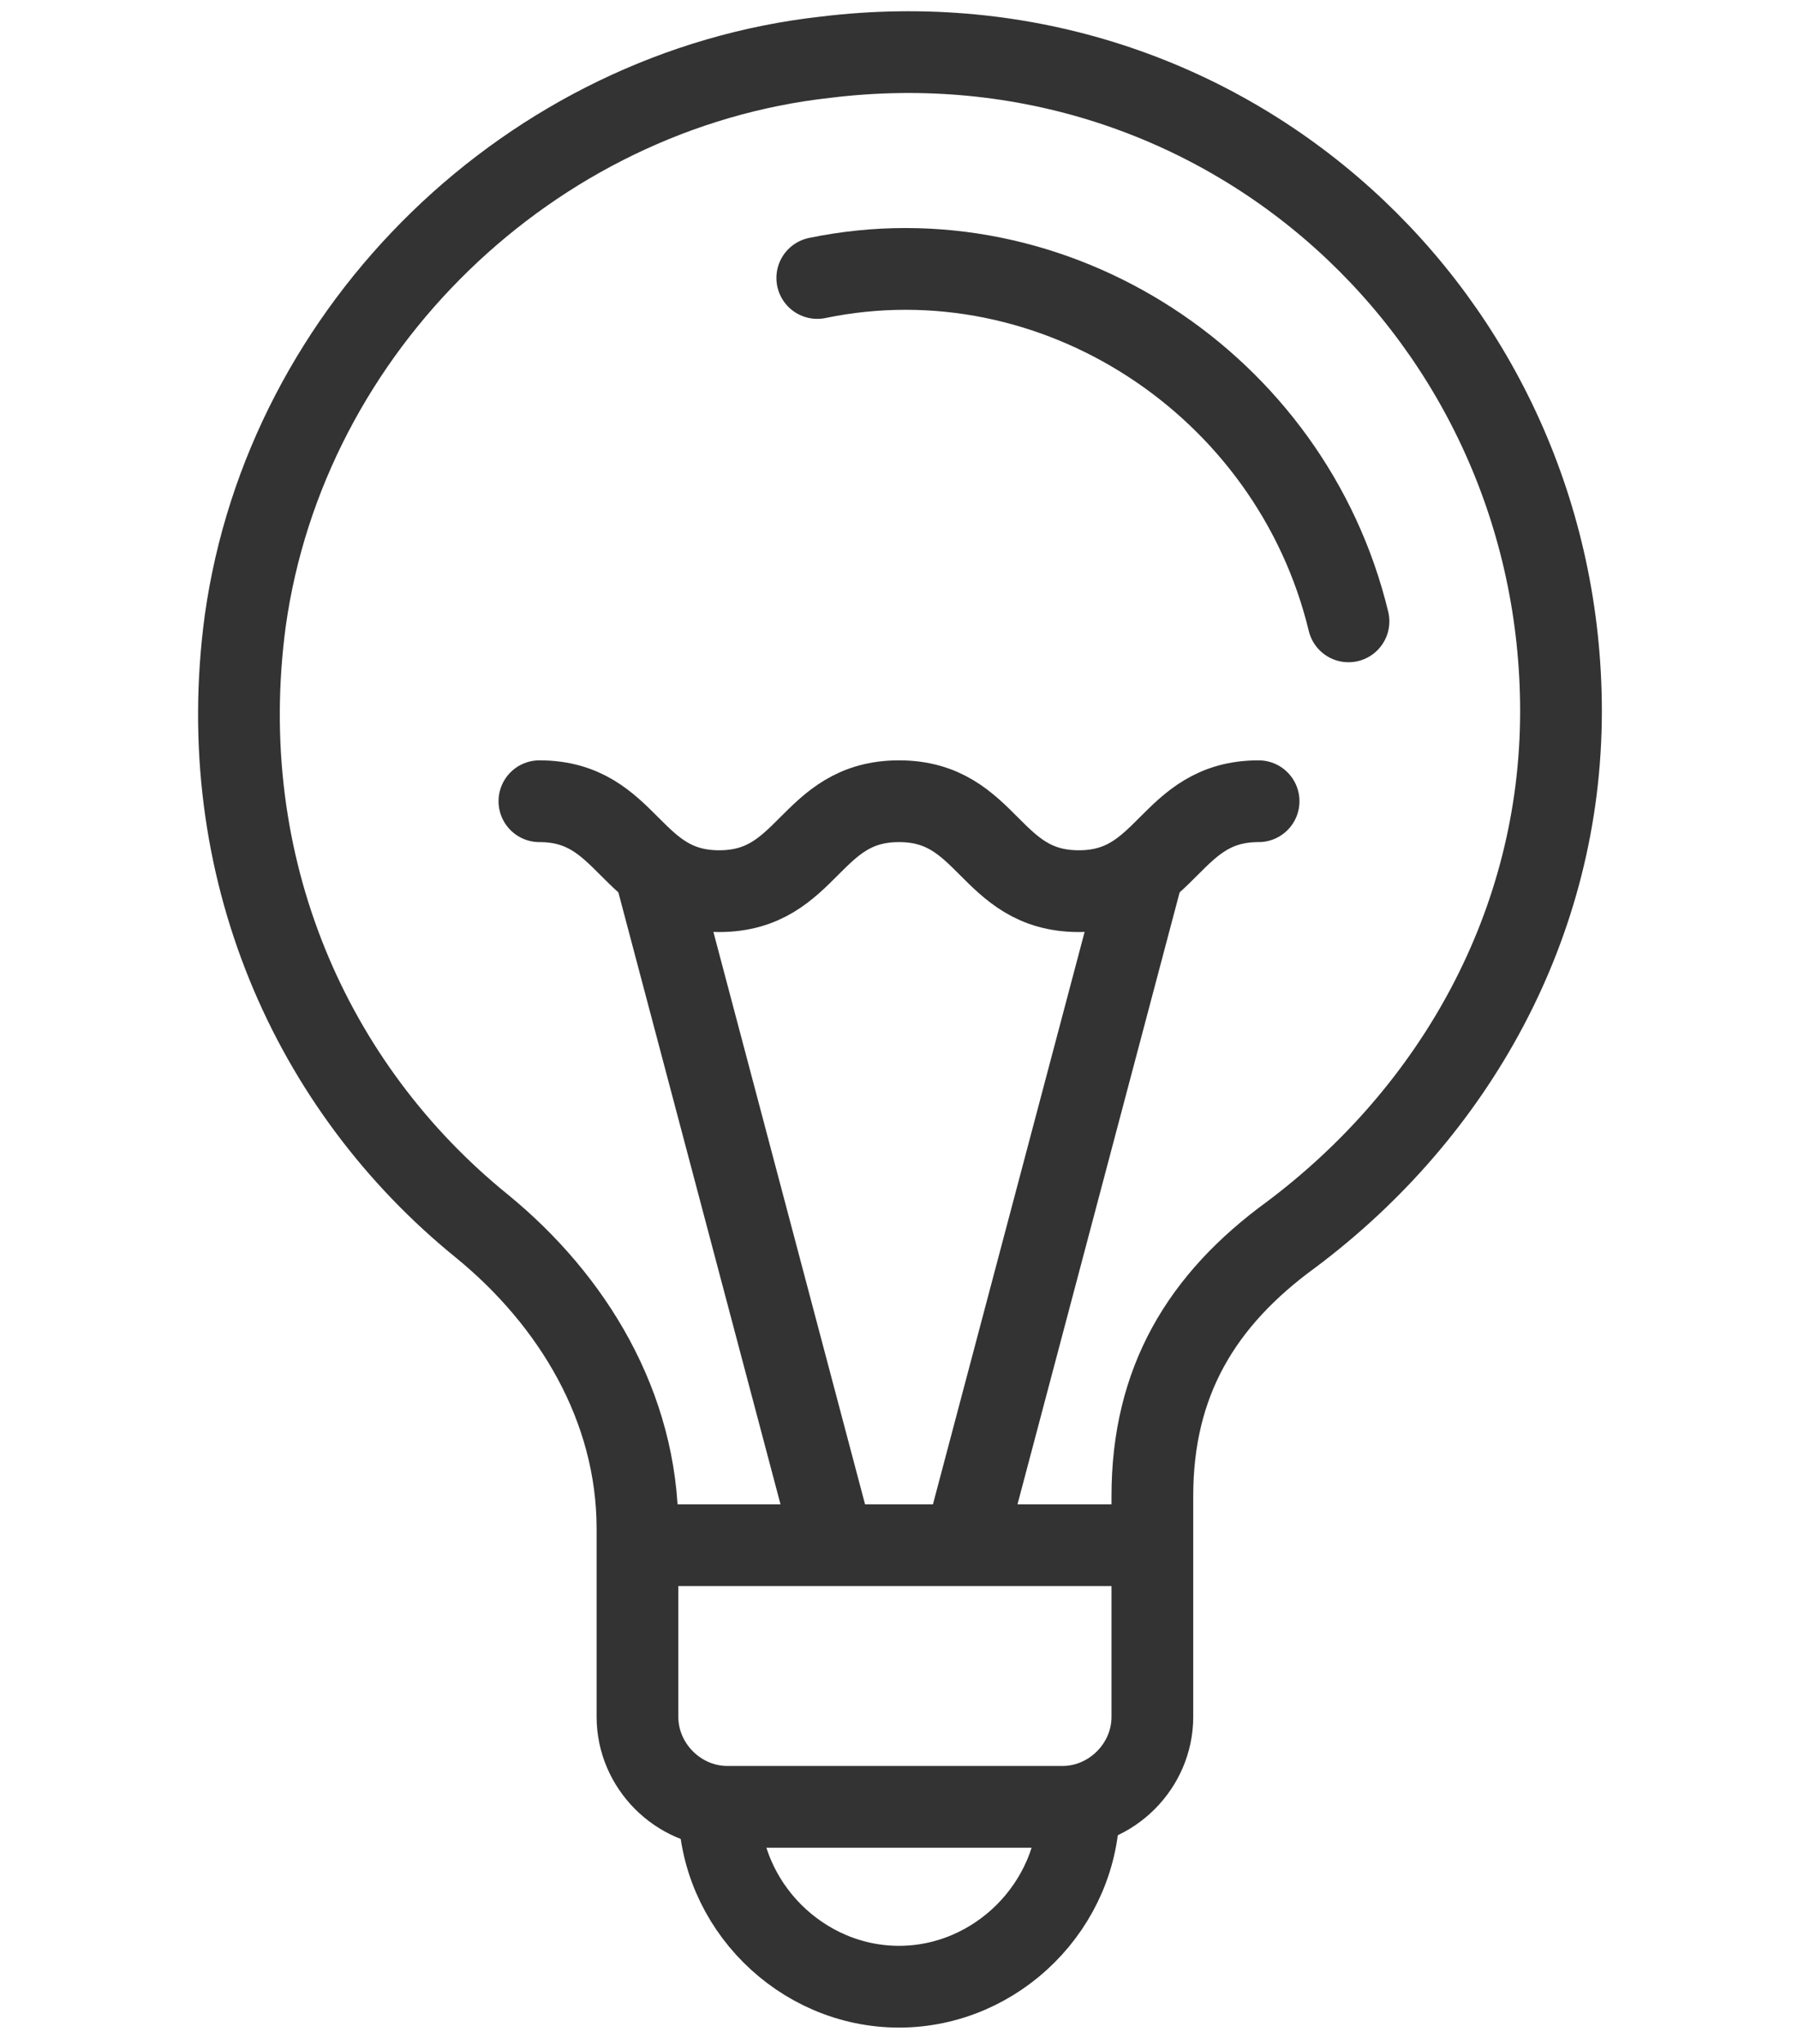
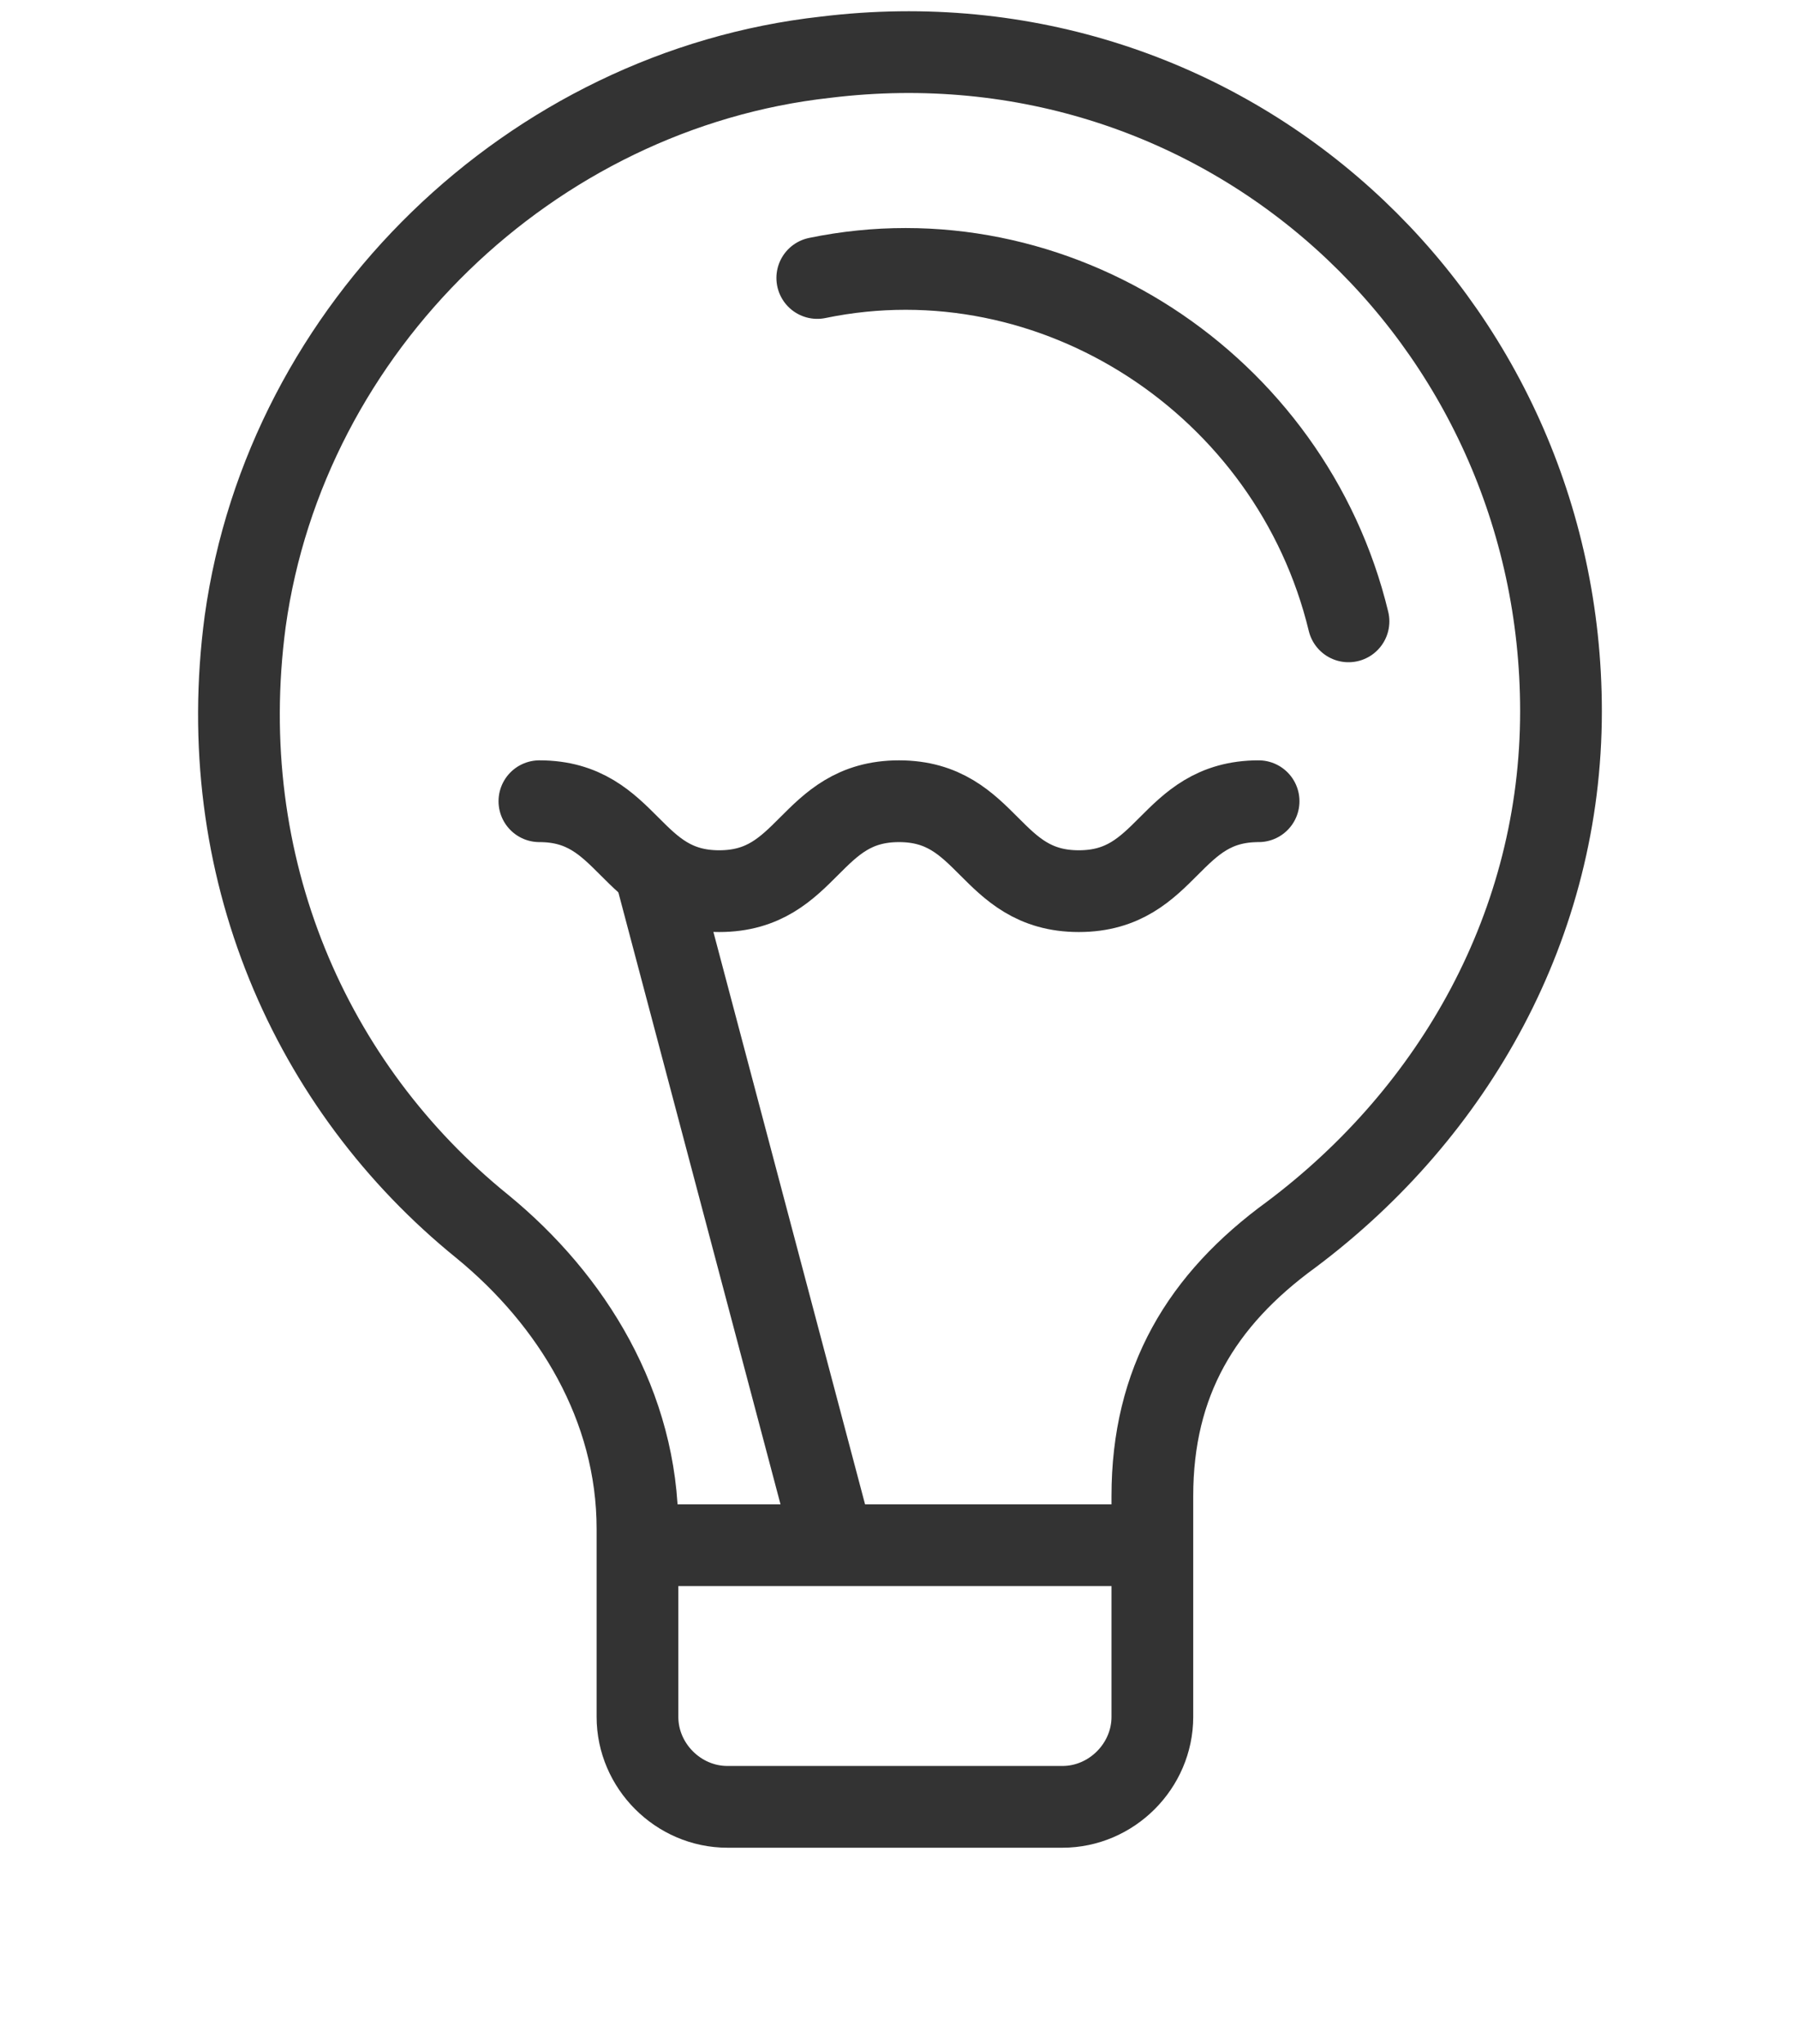
<svg xmlns="http://www.w3.org/2000/svg" version="1.1" id="Слой_1" x="0px" y="0px" viewBox="0 0 22 25" style="enable-background:new 0 0 22 25;" xml:space="preserve">
  <style type="text/css">
	.st0{fill:none;stroke:#333333;stroke-linejoin:round;stroke-miterlimit:10;}
	.st1{fill:none;stroke:#333333;stroke-miterlimit:10;}
	.st2{fill:none;stroke:#333333;stroke-linecap:round;stroke-linejoin:round;stroke-miterlimit:10;}
</style>
  <g>
    <g>
      <path class="st2" d="M19.1,8.7c0-4.8-4.1-8.6-9-8C6.5,1.1,3.5,4,3,7.6c-0.4,3,0.8,5.7,2.9,7.4c1.1,0.9,1.9,2.2,1.9,3.7l0,2.3    c0,0.6,0.5,1.1,1.1,1.1h4.1c0.6,0,1.1-0.5,1.1-1.1l0-2.7c0-1.4,0.6-2.4,1.7-3.2C17.8,13.6,19.1,11.3,19.1,8.7z" />
      <line class="st0" x1="7.8" y1="18.9" x2="14.2" y2="18.9" />
-       <path class="st0" d="M13.2,22.1c0,1.2-1,2.2-2.2,2.2s-2.2-1-2.2-2.2" />
      <g>
        <g>
          <line class="st0" x1="10.2" y1="18.9" x2="8" y2="10.6" />
        </g>
        <g>
-           <line class="st0" x1="11.8" y1="18.9" x2="14" y2="10.6" />
-         </g>
+           </g>
        <path class="st2" d="M6.6,9.8c1.1,0,1.1,1.1,2.2,1.1c1.1,0,1.1-1.1,2.2-1.1c1.1,0,1.1,1.1,2.2,1.1s1.1-1.1,2.2-1.1" />
      </g>
    </g>
    <path class="st2" d="M10,3.4c2.9-0.6,5.8,1.3,6.5,4.2" />
  </g>
</svg>